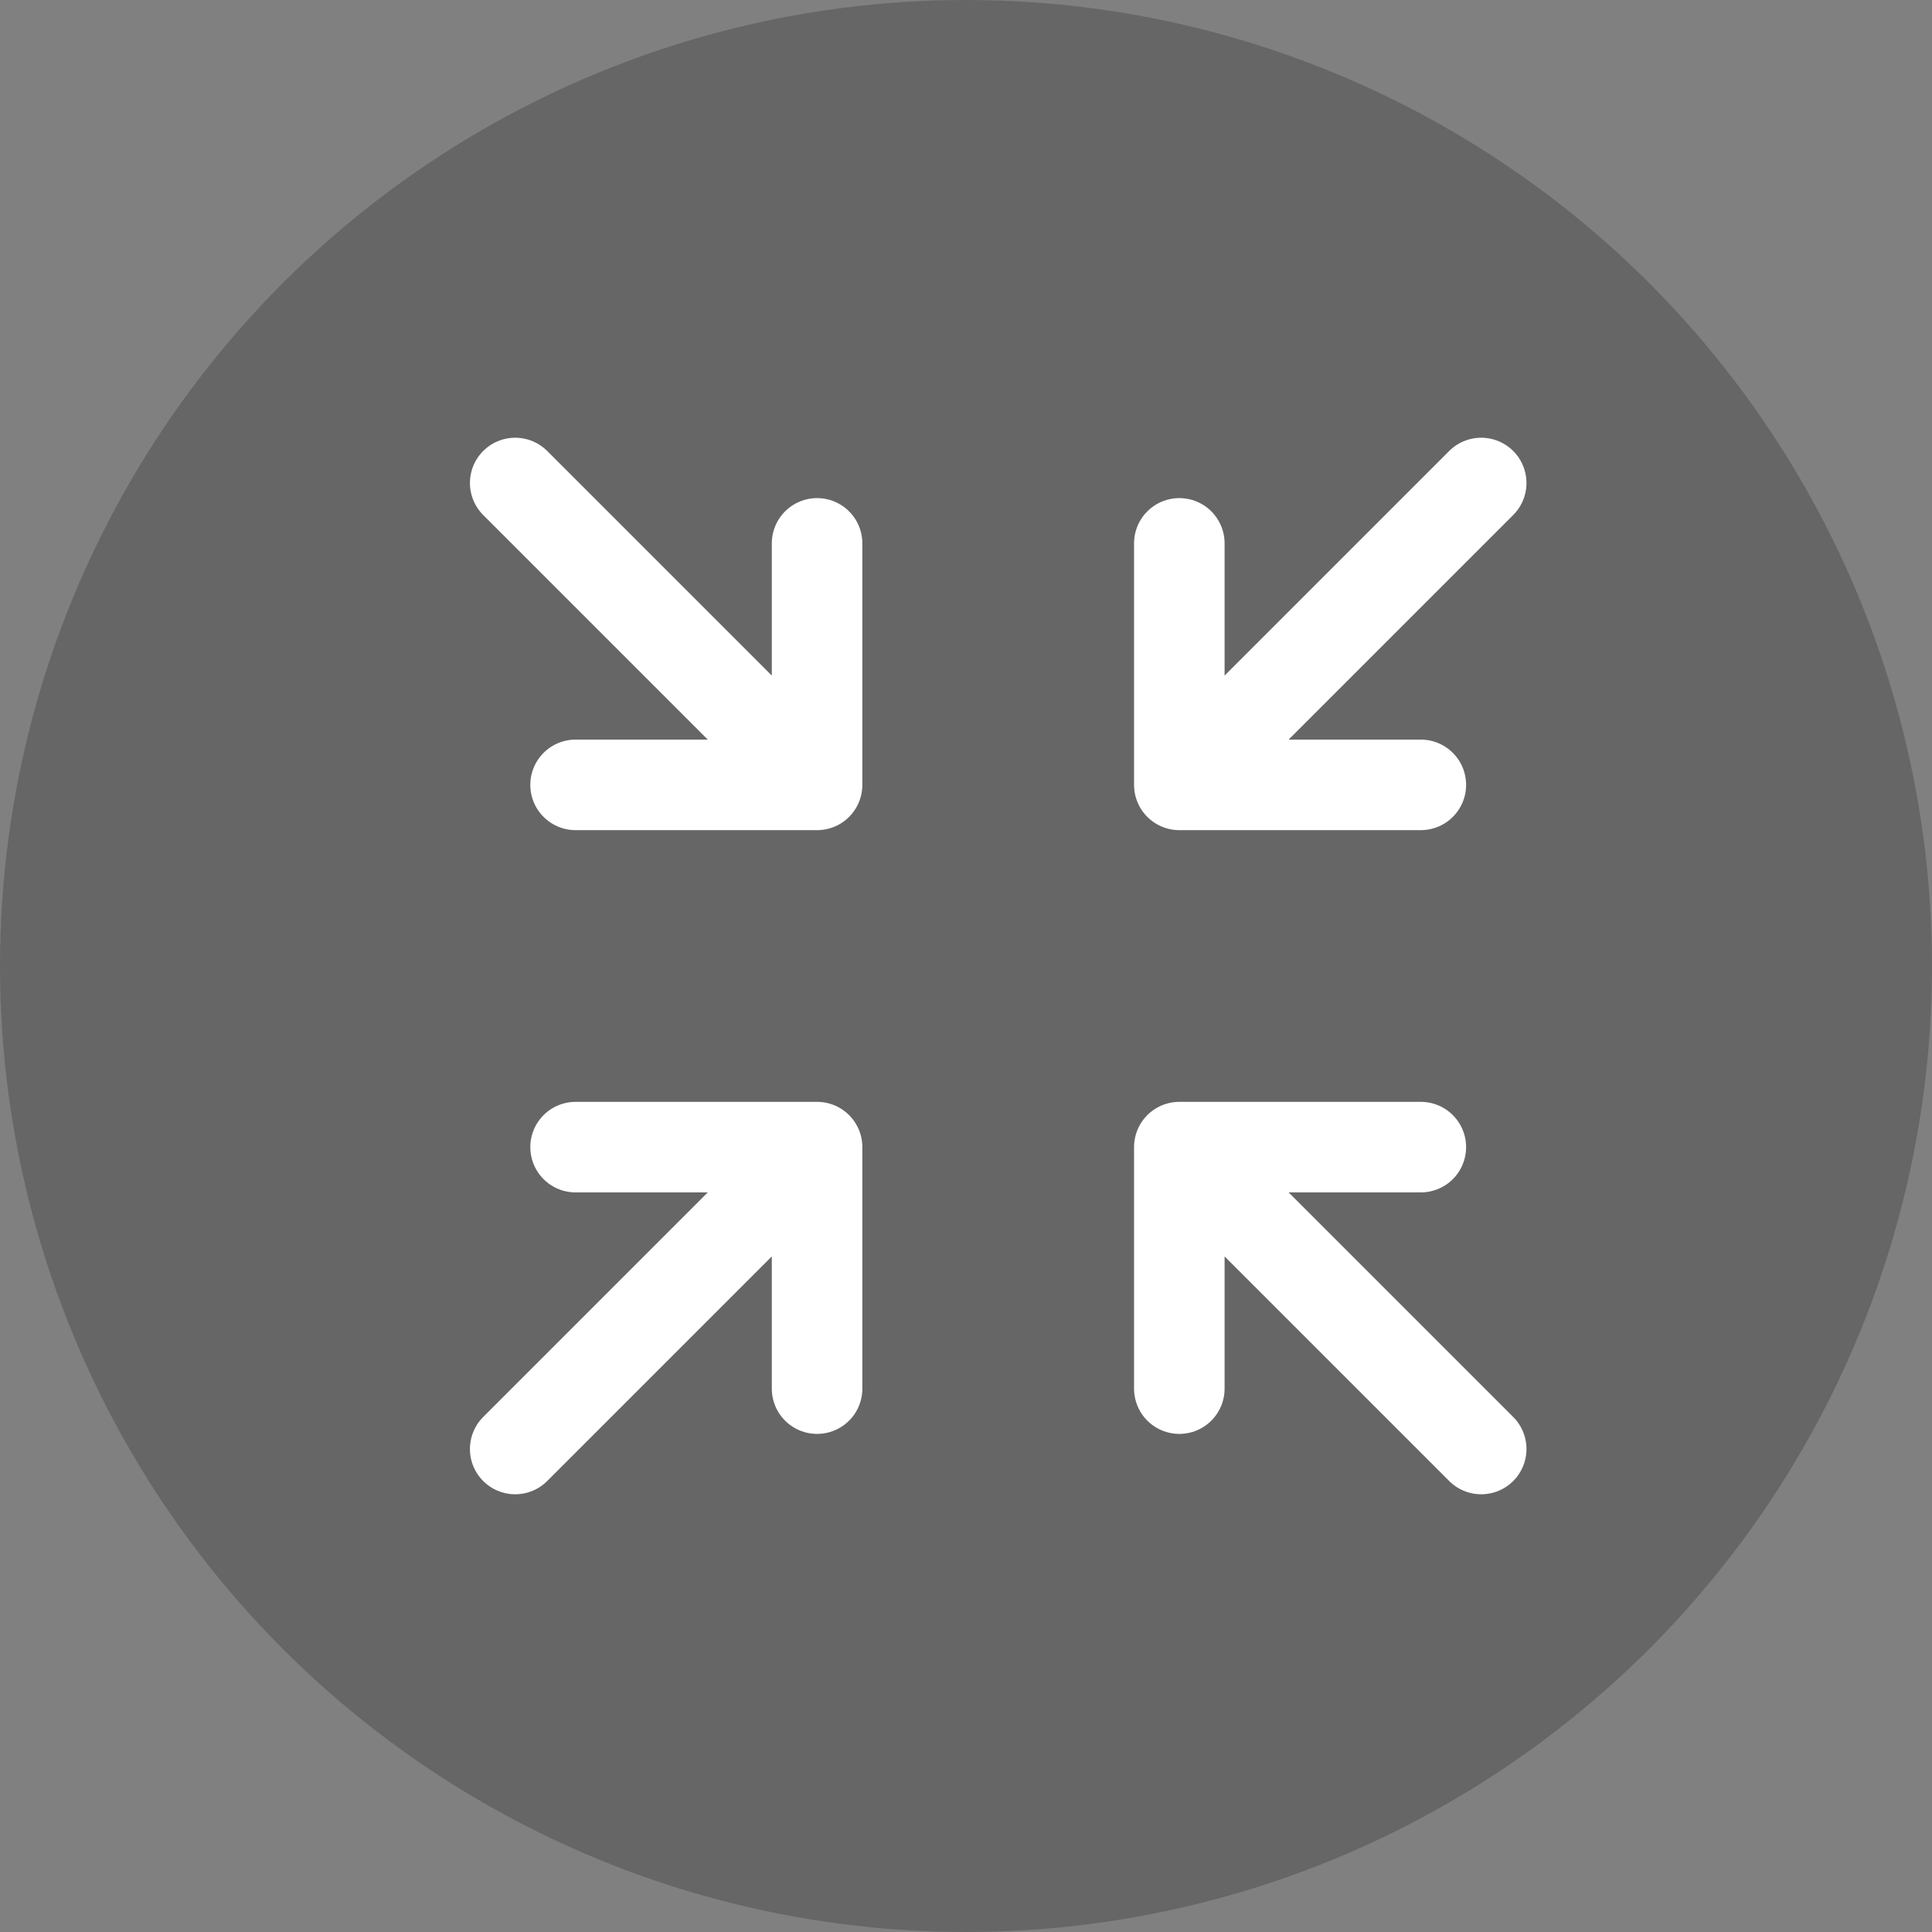
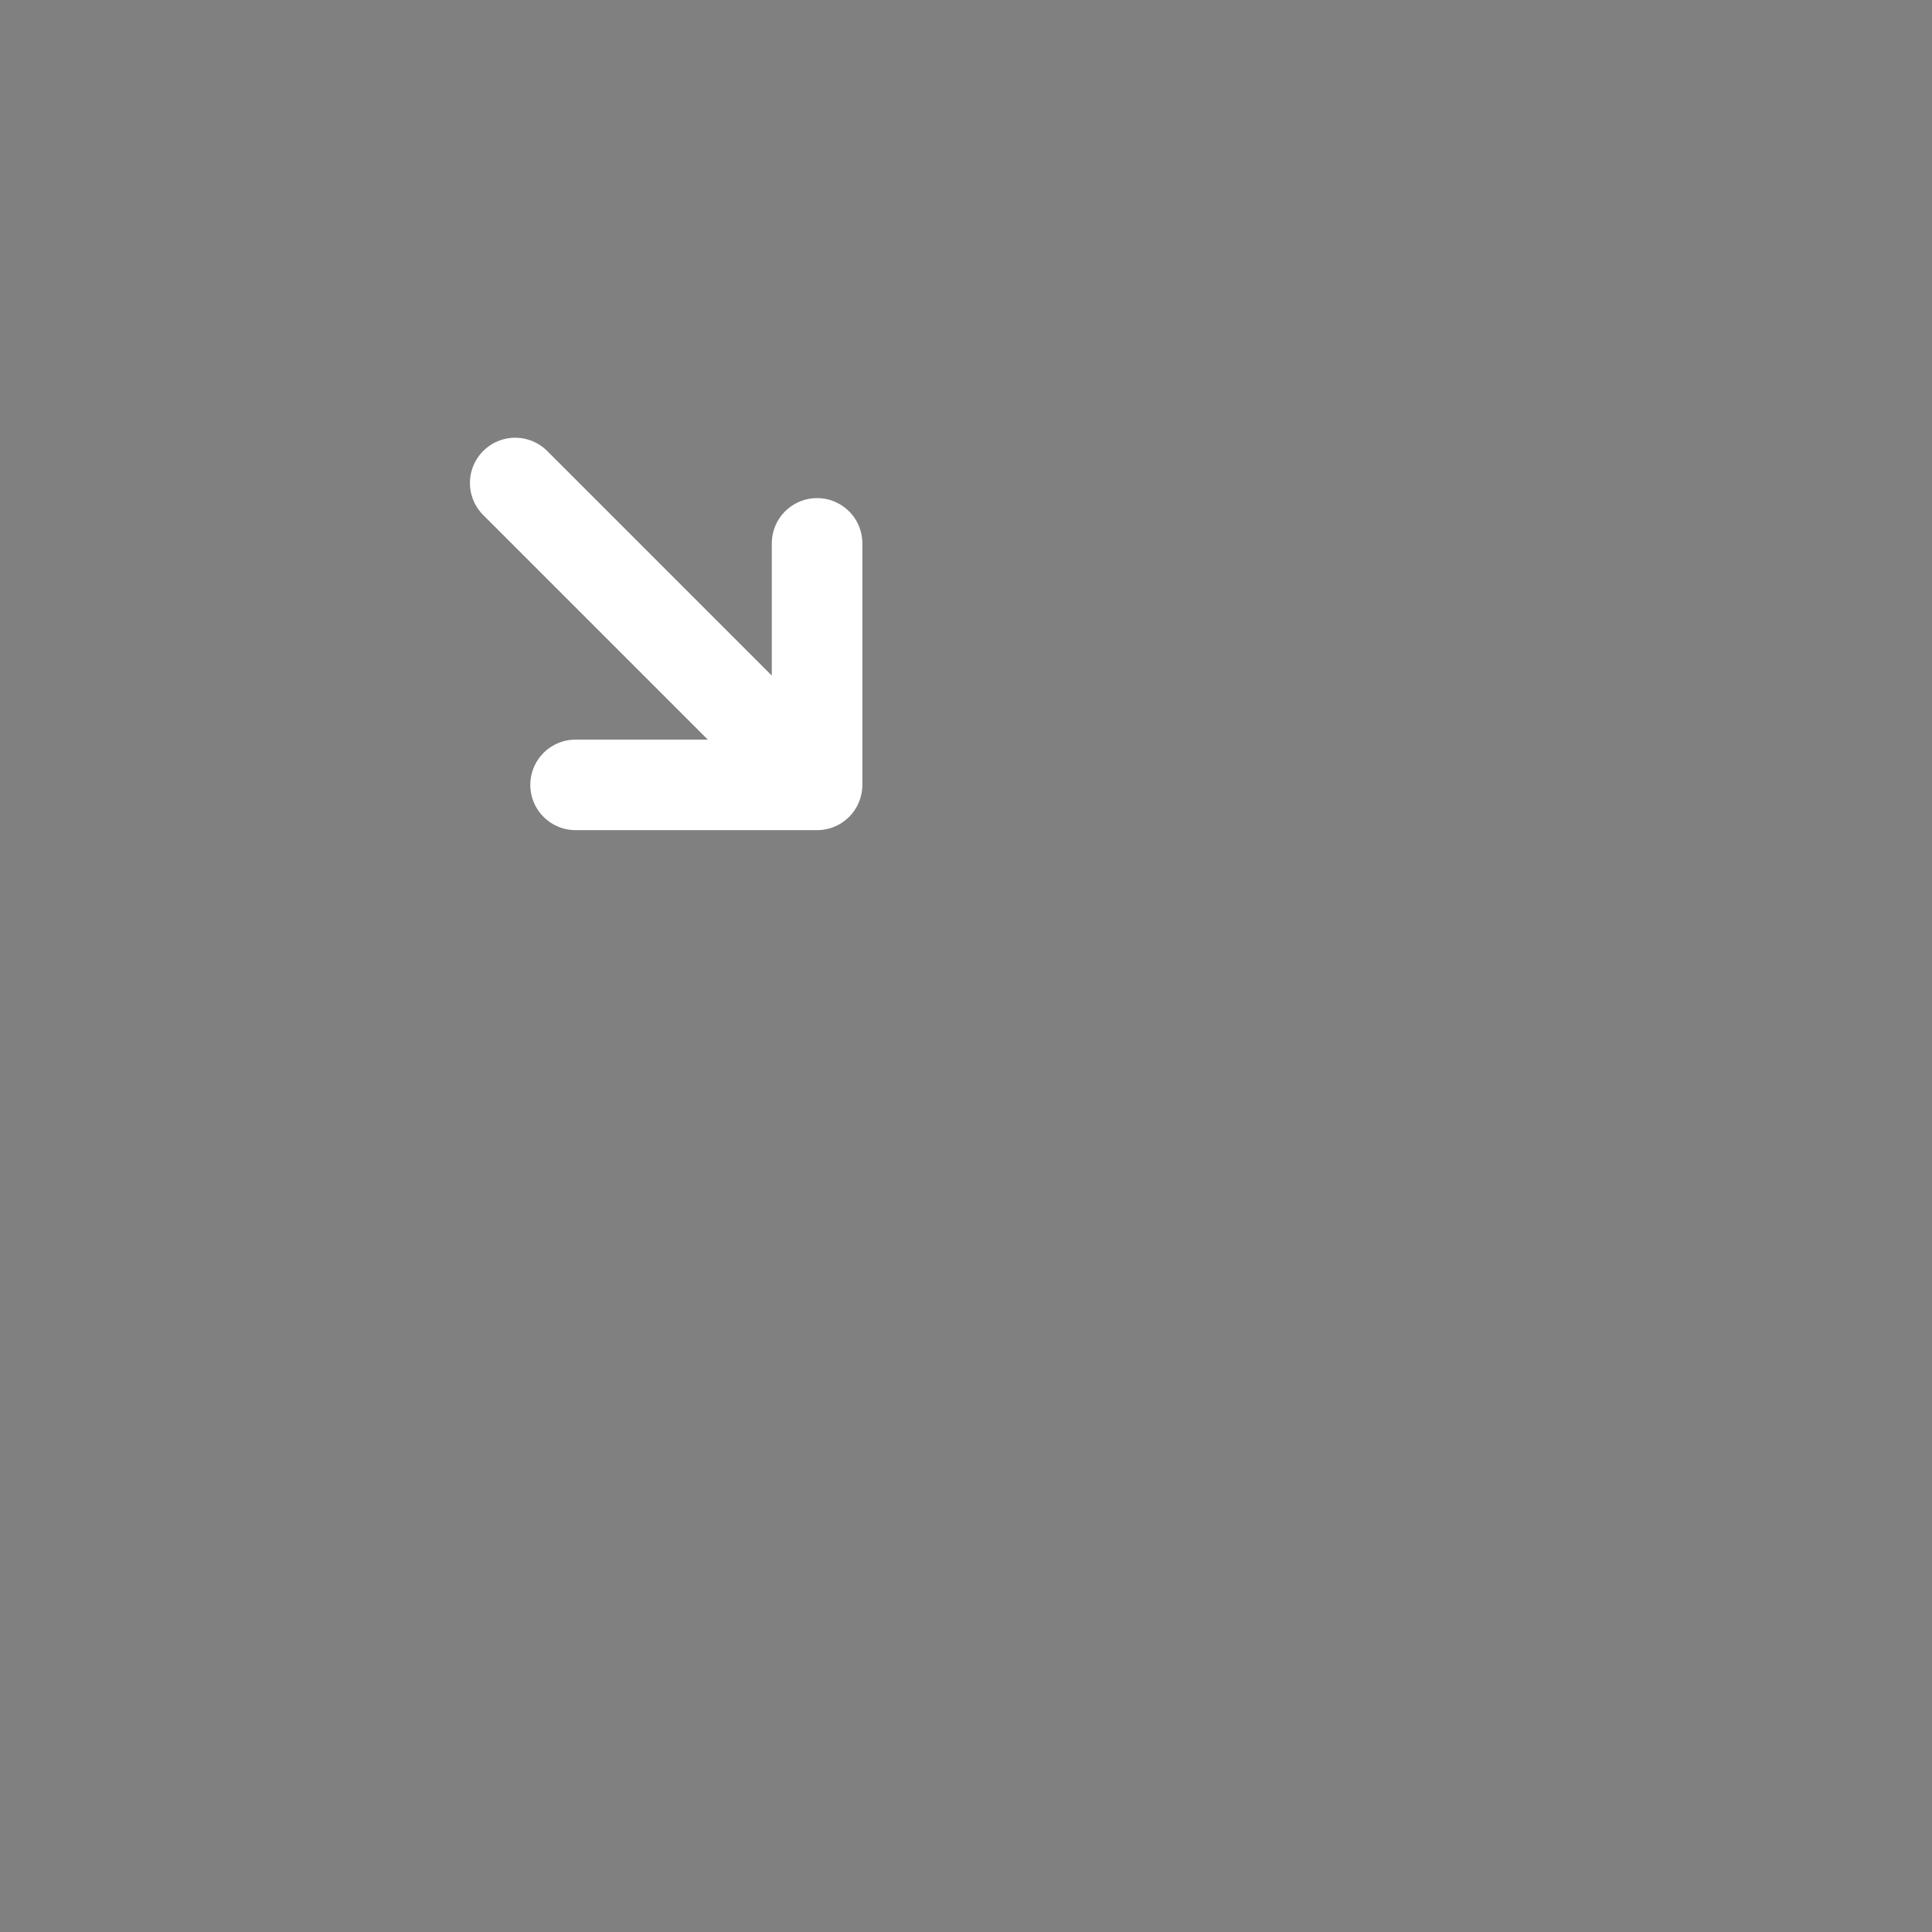
<svg xmlns="http://www.w3.org/2000/svg" width="60" height="60" viewBox="0 0 60 60" fill="none">
  <rect x="0" y="0" width="60" height="60" fill="#808080" stroke="none" />
  <g id="Group 12">
    <g id="Group 11">
      <g id="Group 9">
-         <circle id="Ellipse 7" cx="30" cy="30" r="30" fill="black" fill-opacity="0.2" />
-       </g>
+         </g>
    </g>
    <g id="Group 10">
      <g id="Group 9_2">
        <g id="ð¦ icon &quot;collapse&quot;">
-           <path id="Vector" d="M46 45L36.625 35.625M36.625 35.625V43.125M36.625 35.625H44.125" stroke="white" stroke-width="2.812" stroke-linecap="round" stroke-linejoin="round" />
-           <path id="Vector_2" d="M16 45L25.375 35.625M25.375 35.625V43.125M25.375 35.625H17.875" stroke="white" stroke-width="2.812" stroke-linecap="round" stroke-linejoin="round" />
-           <path id="Vector_3" d="M46 15L36.625 24.375M36.625 24.375V16.875M36.625 24.375H44.125" stroke="white" stroke-width="2.812" stroke-linecap="round" stroke-linejoin="round" />
          <path id="Vector_4" d="M16 15L25.375 24.375M25.375 24.375V16.875M25.375 24.375H17.875" stroke="white" stroke-width="2.812" stroke-linecap="round" stroke-linejoin="round" />
        </g>
      </g>
    </g>
  </g>
</svg>